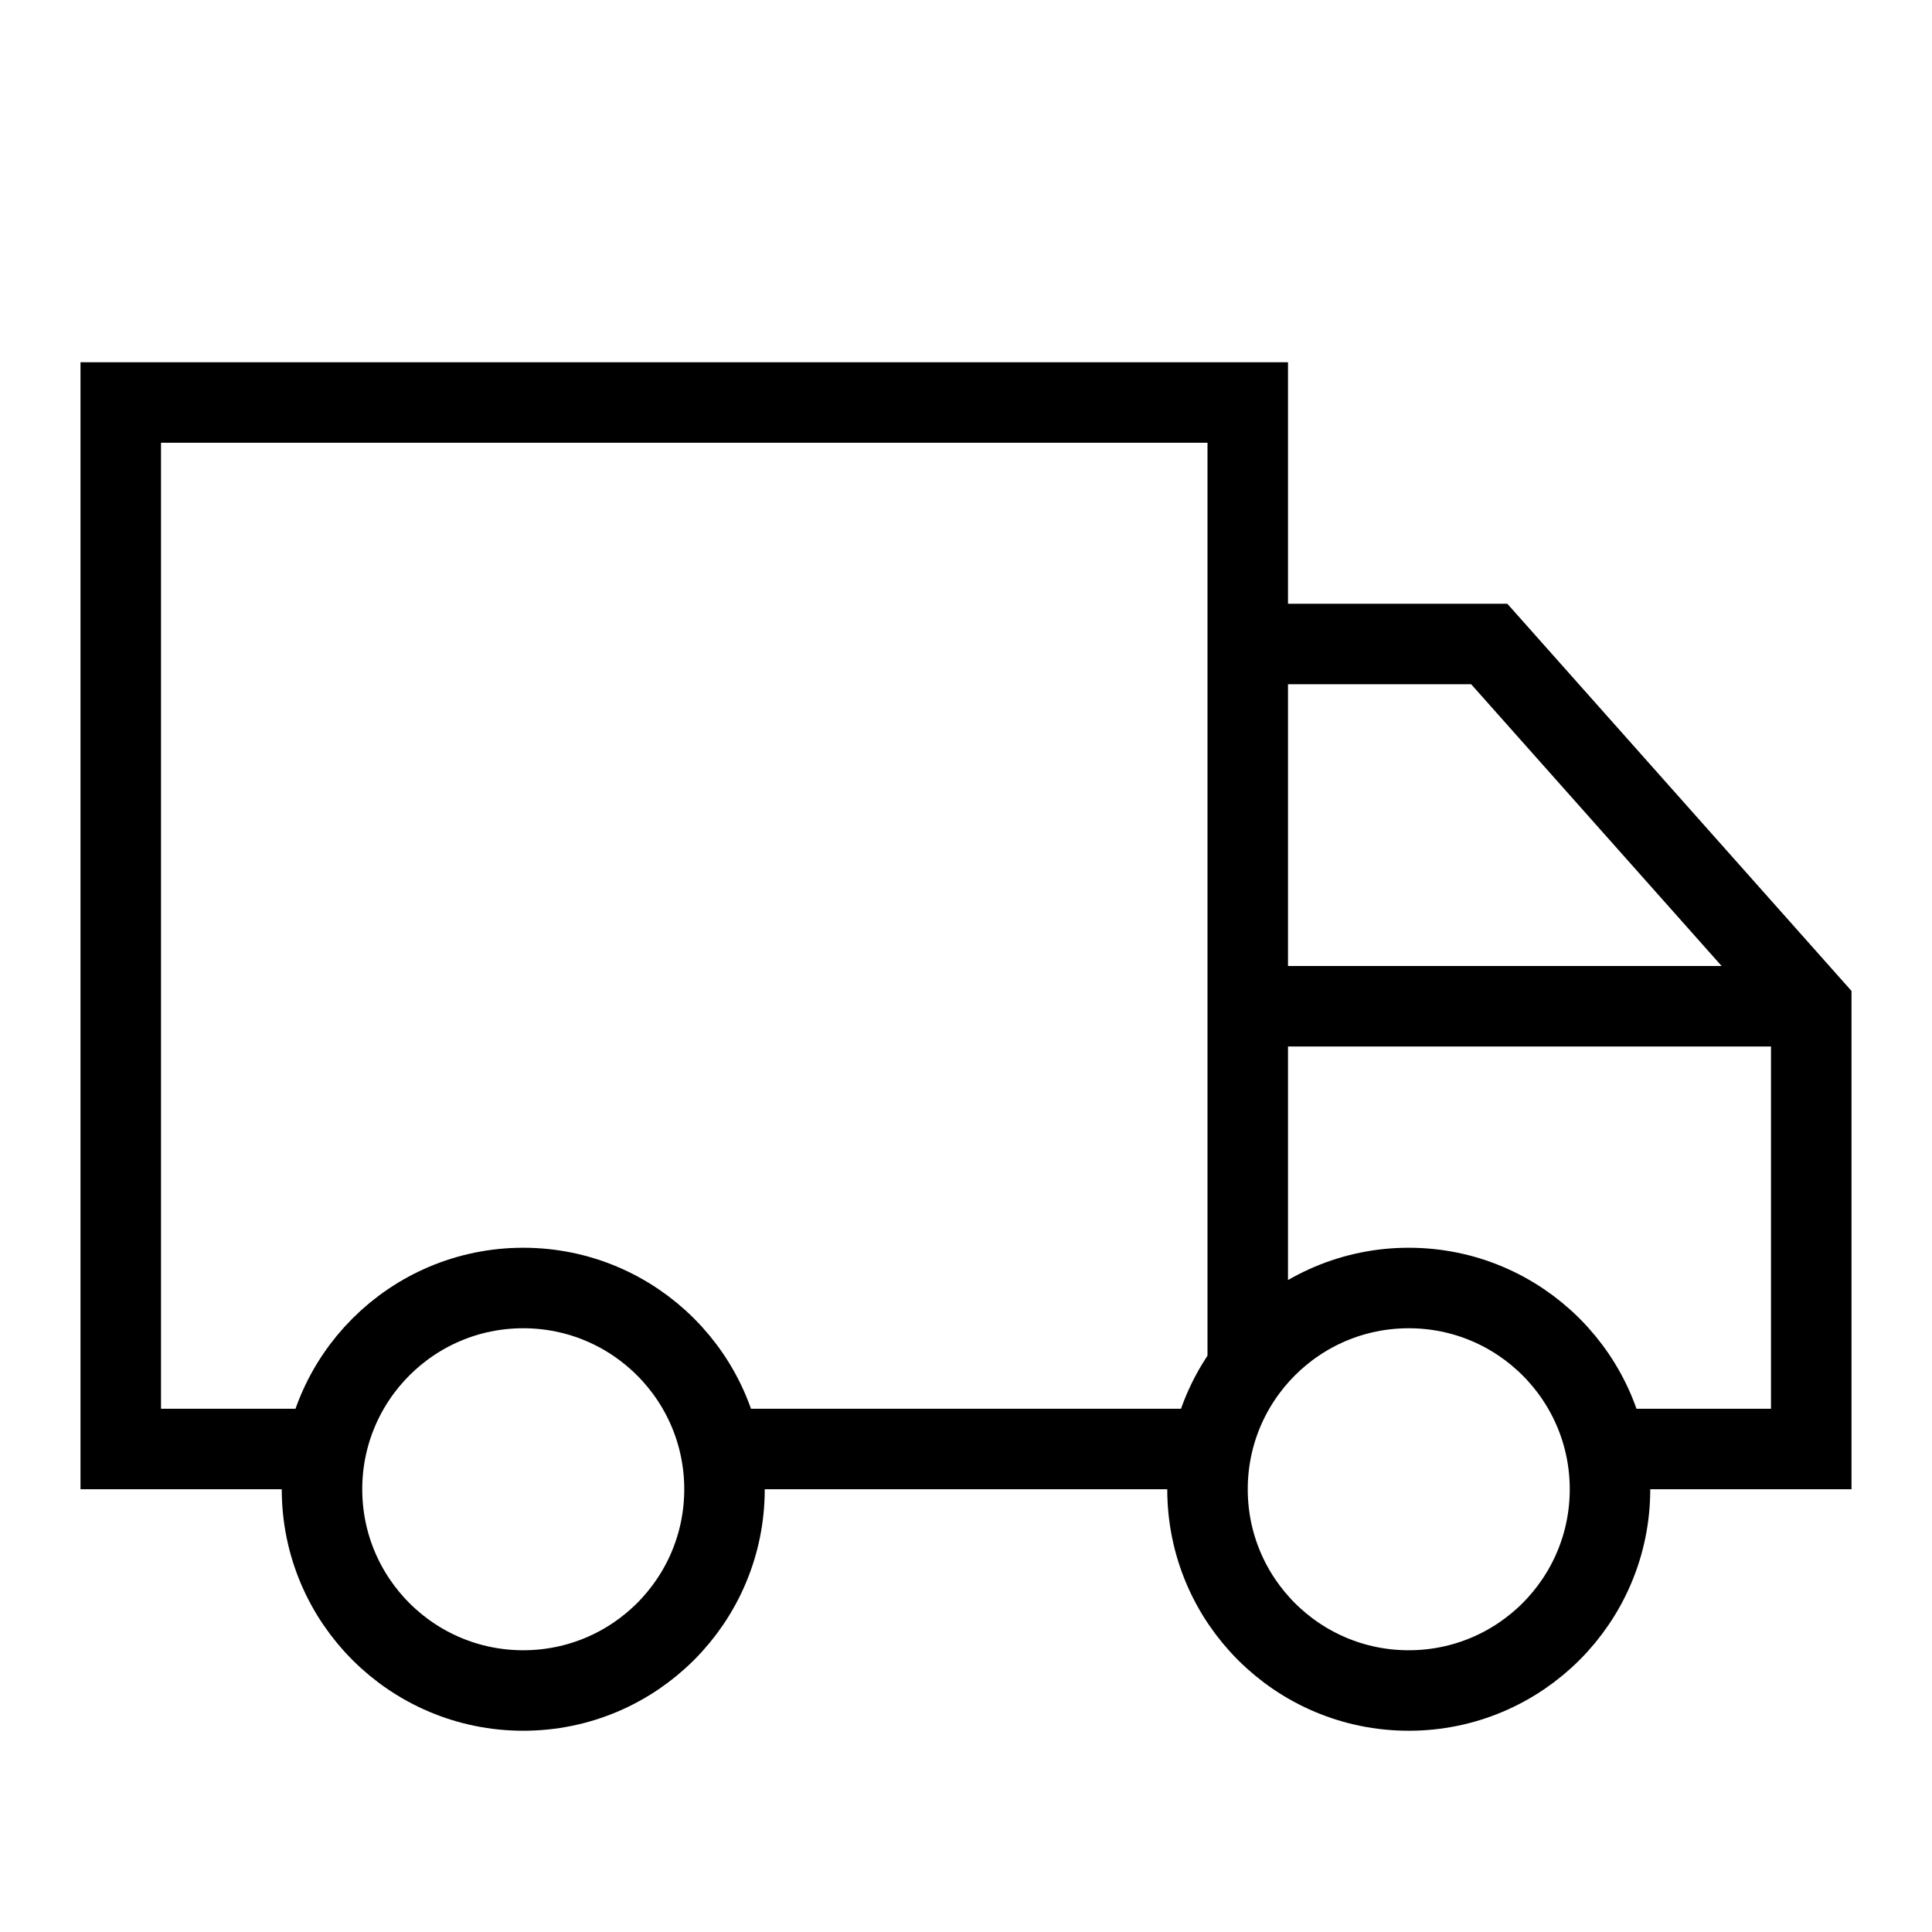
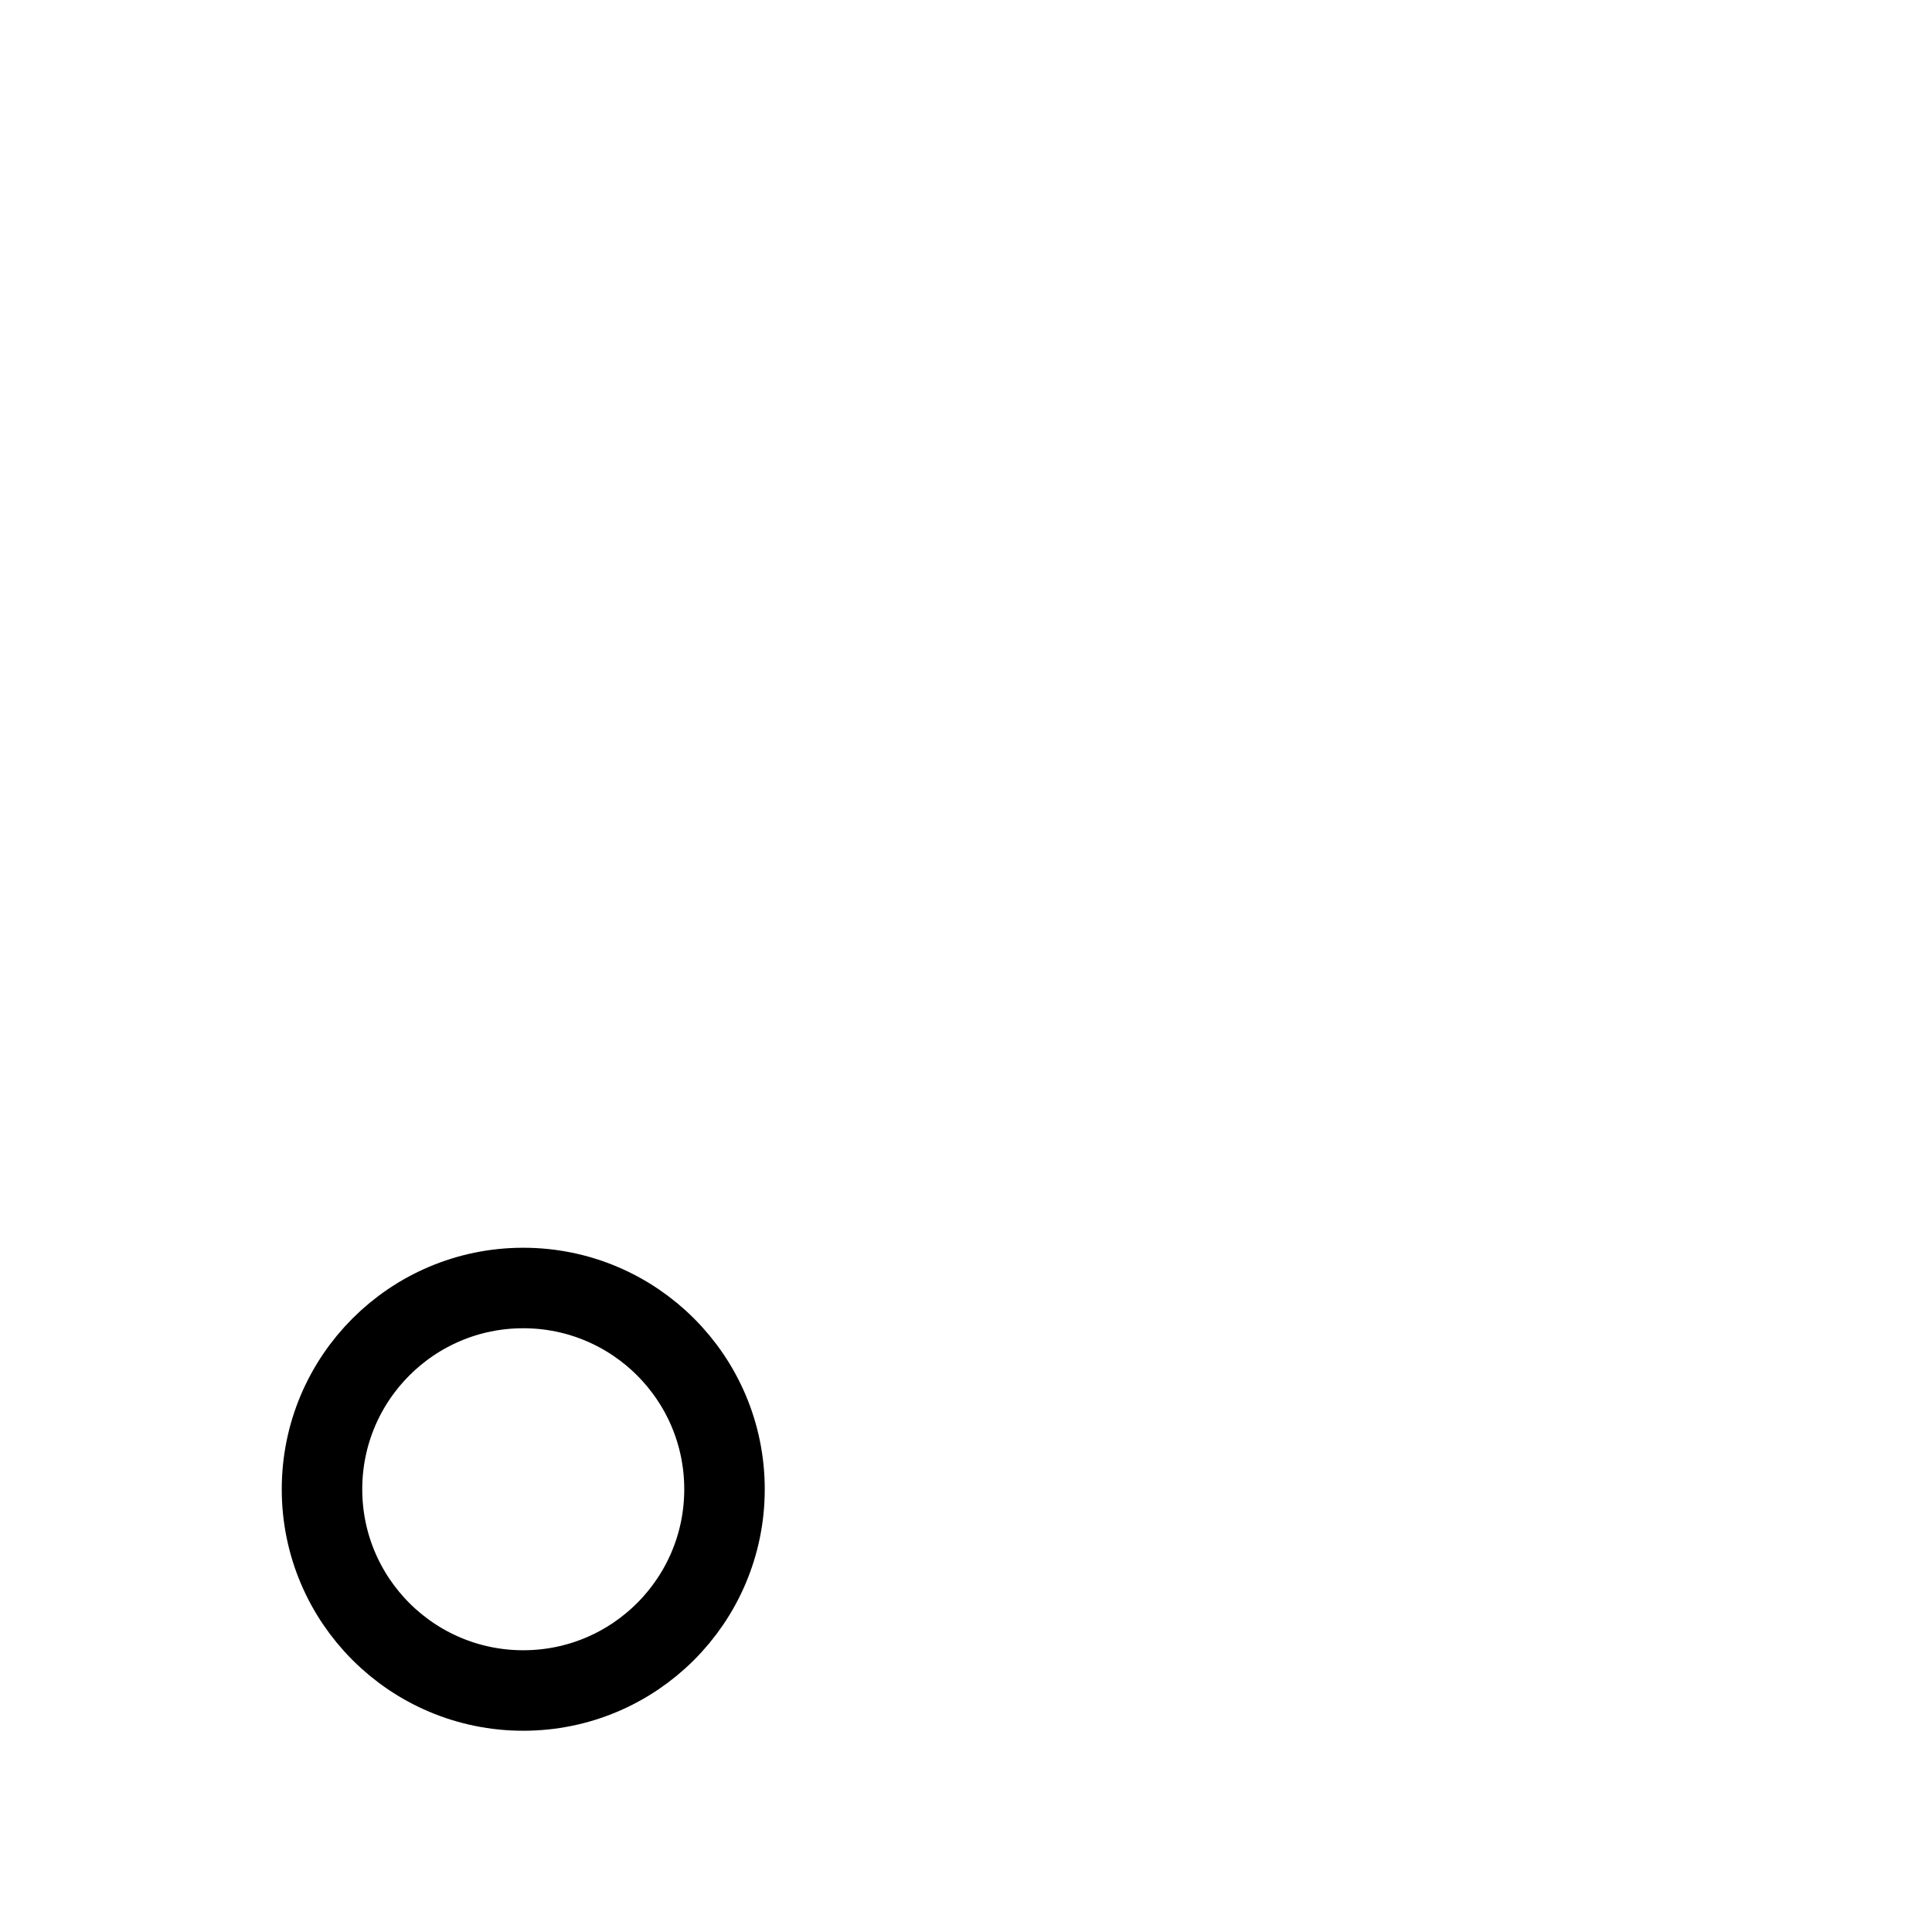
<svg xmlns="http://www.w3.org/2000/svg" viewBox="0 0 48 48">
  <circle cx="13" cy="37" r="5" fill="none" stroke="#000" stroke-miterlimit="10" stroke-width="2" style="stroke: #000000;" />
-   <circle cx="35" cy="37" r="5" fill="none" stroke="#000" stroke-miterlimit="10" stroke-width="2" style="stroke: #000000;" />
-   <path fill="none" stroke="#000" stroke-miterlimit="10" stroke-width="2" d="M8 36H3V10h28v24M30 36H18M31 25h14" style="stroke: #000000;" />
-   <path fill="none" stroke="#000" stroke-miterlimit="10" stroke-width="2" d="M31 16h6l8 9v11h-5" style="stroke: #000000;" />
</svg>